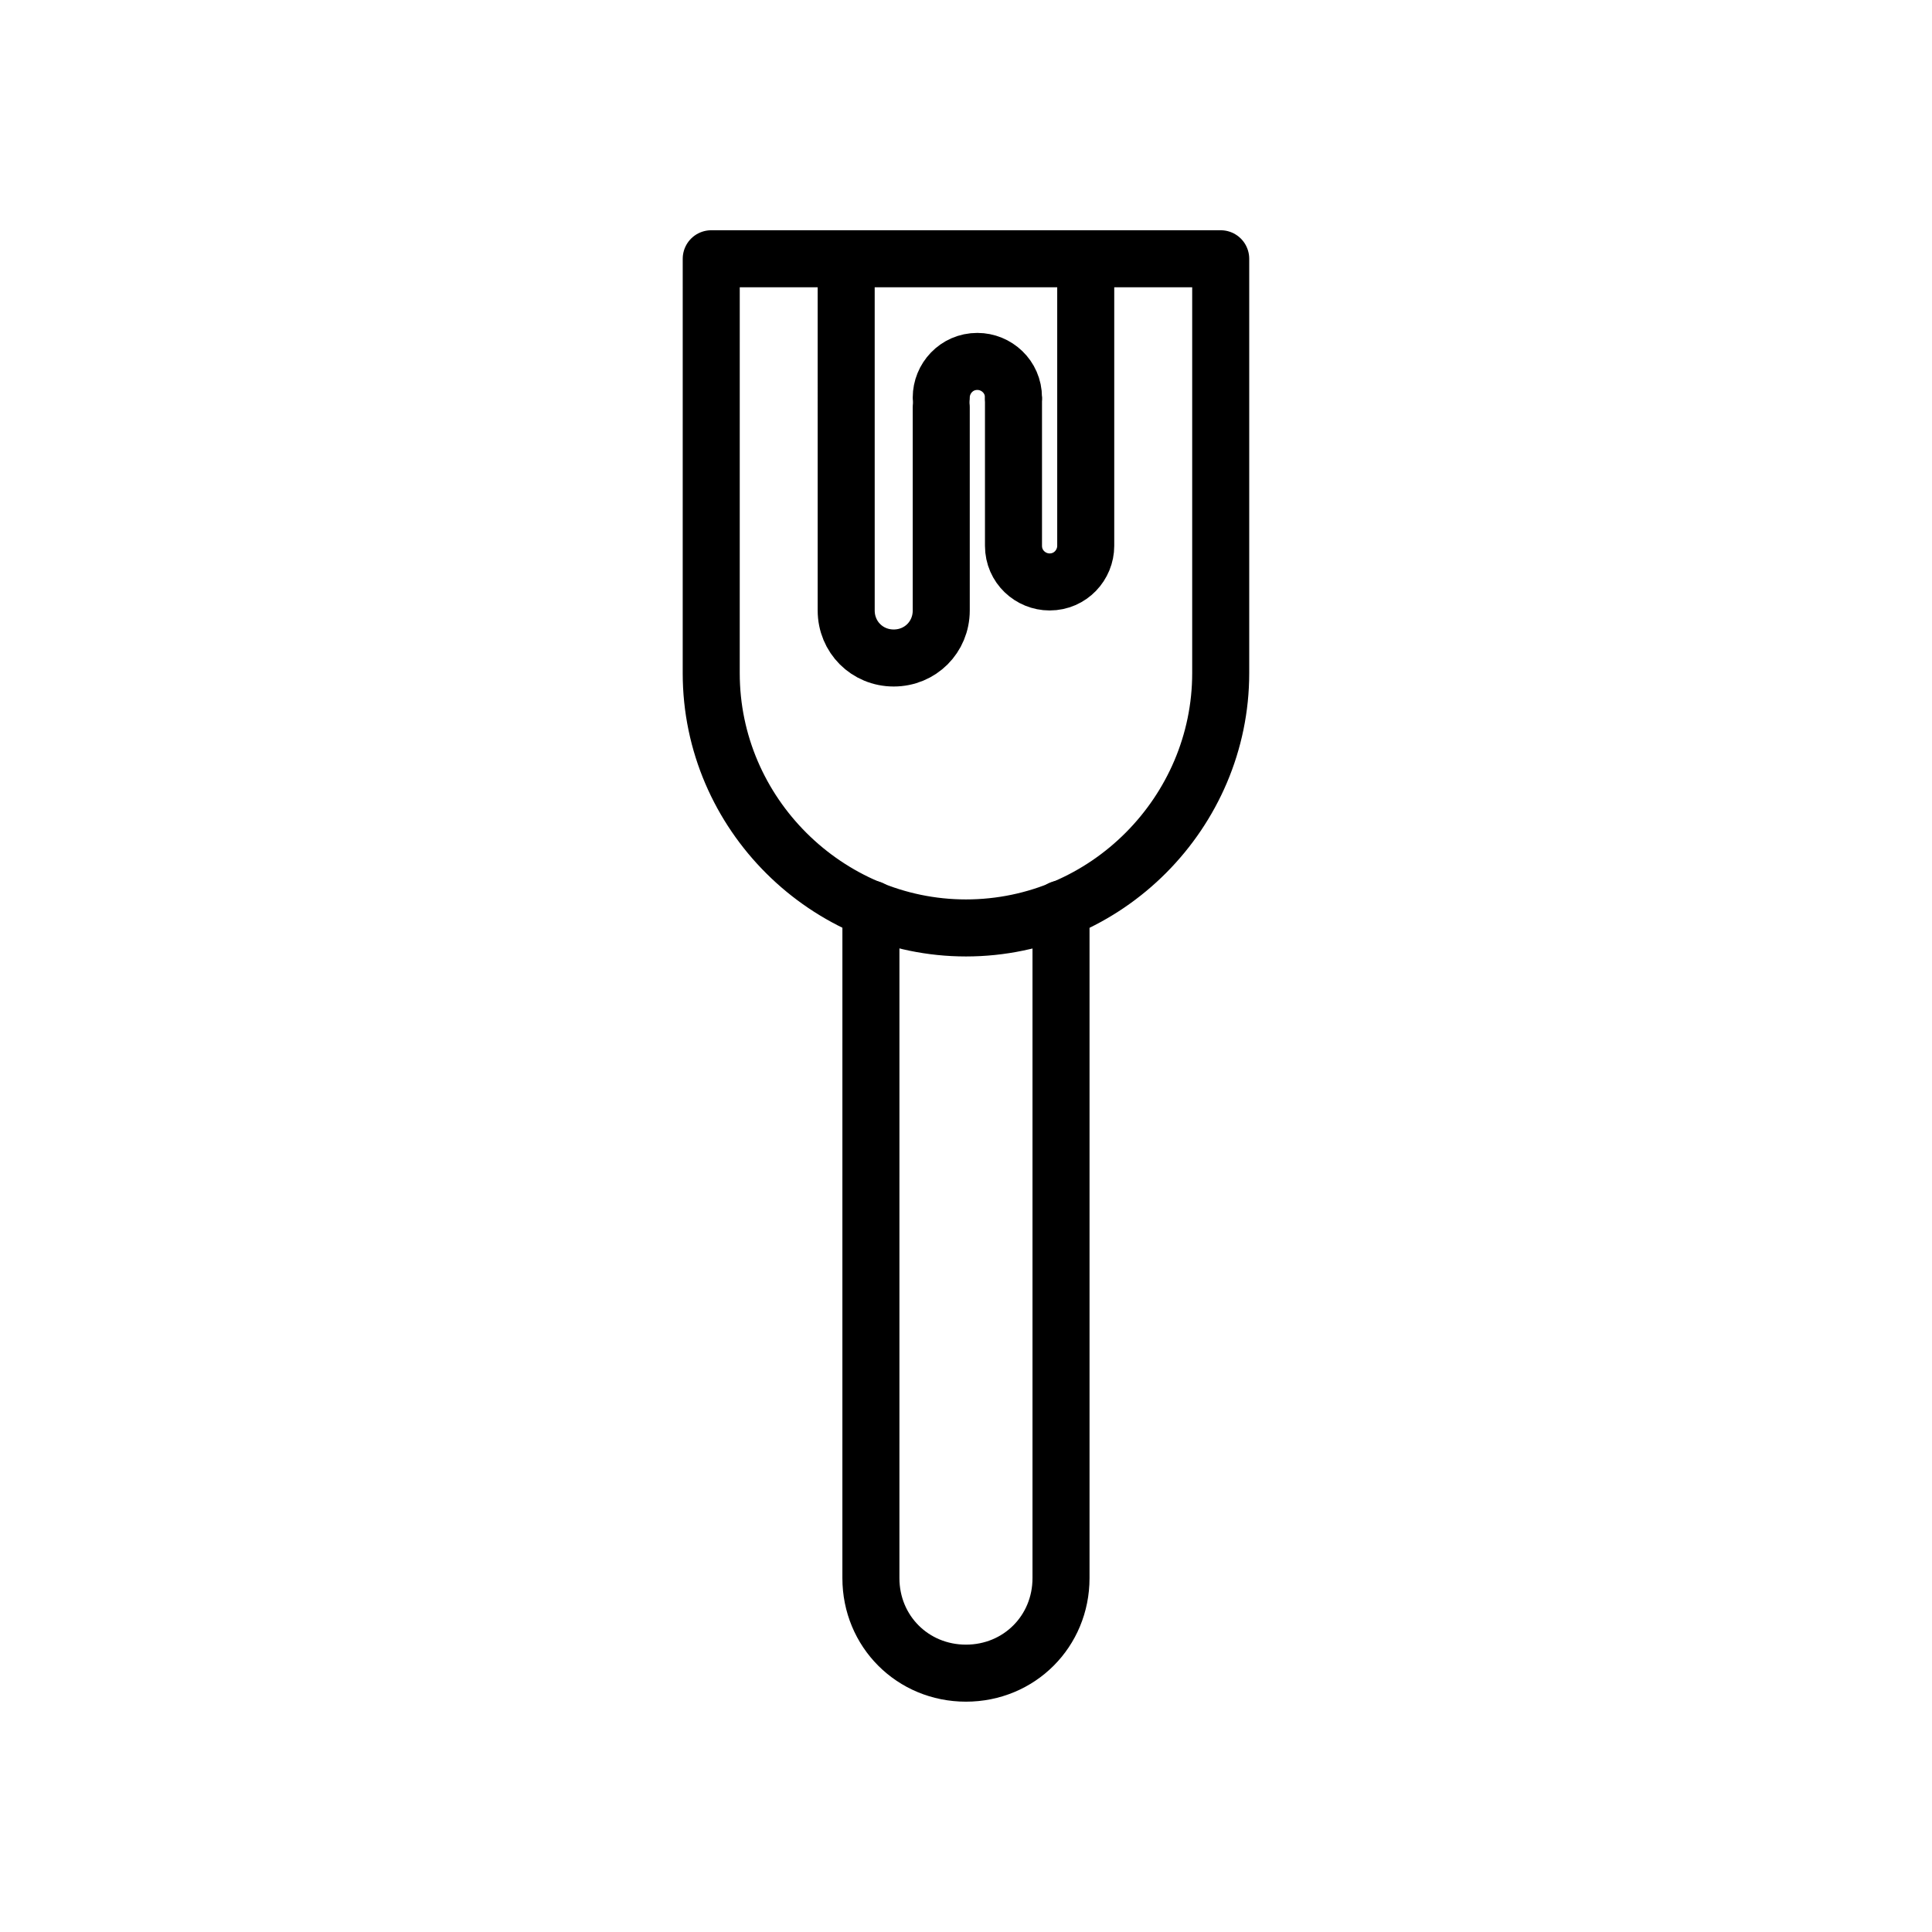
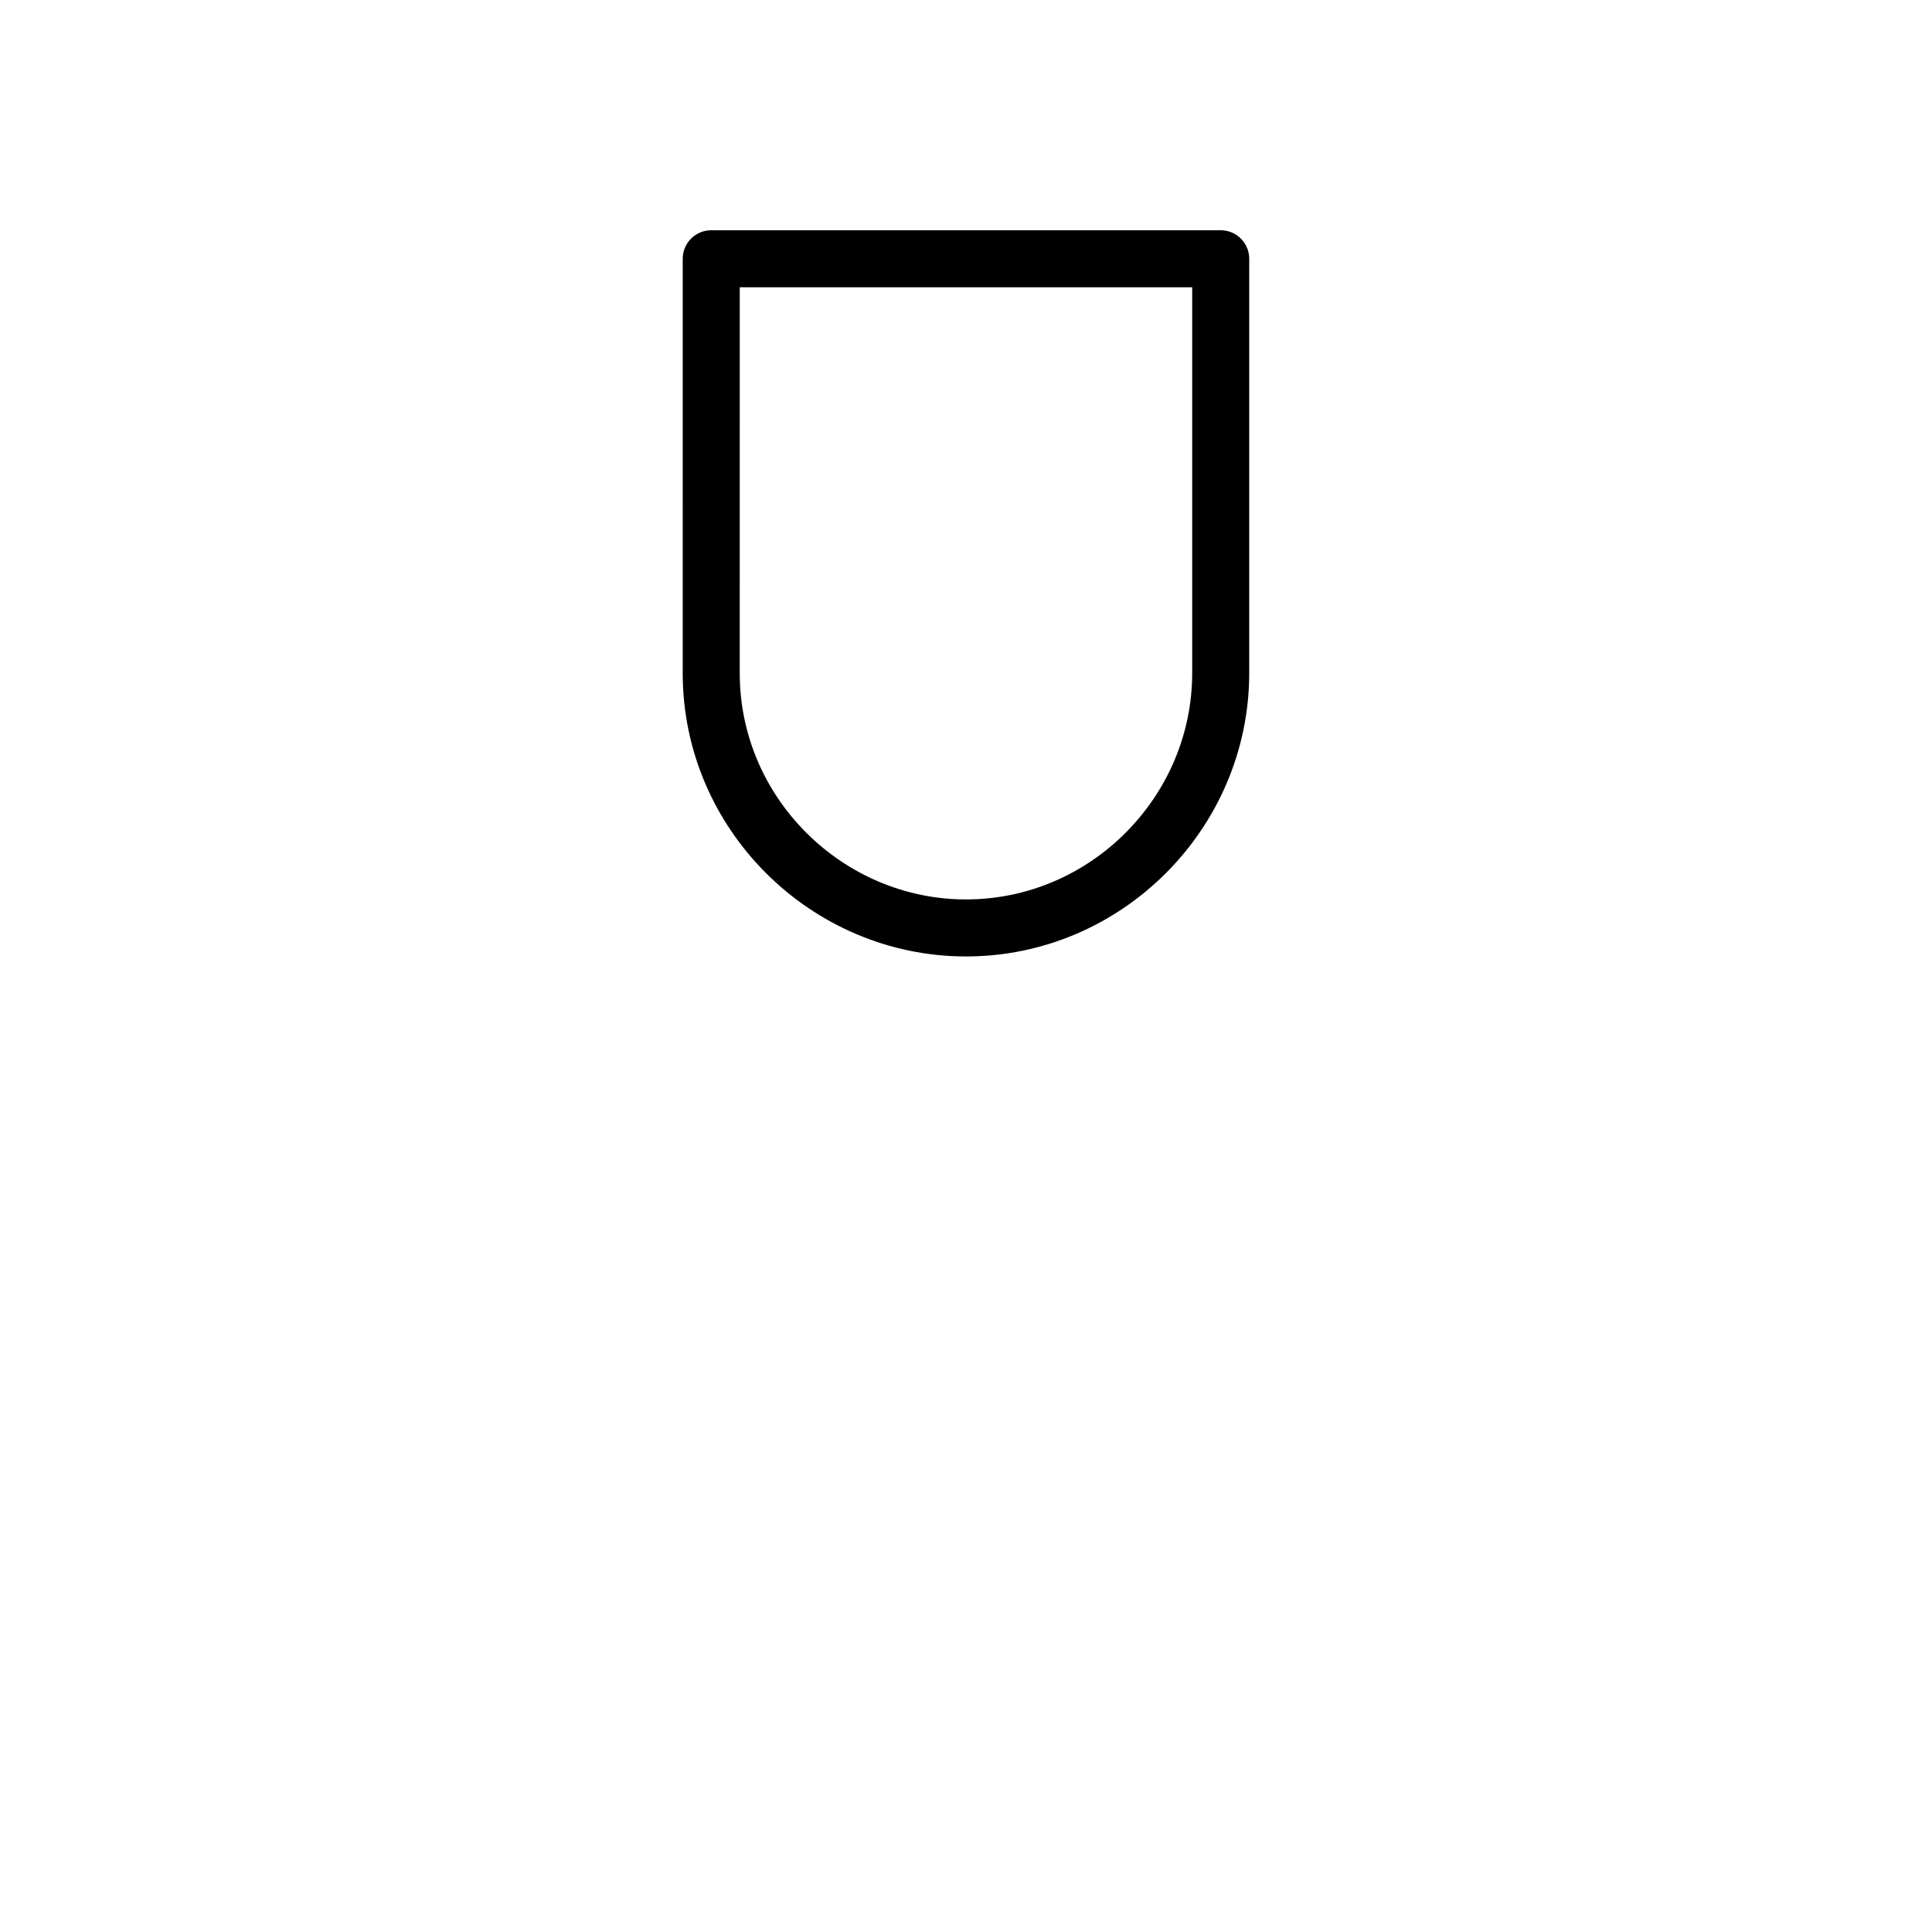
<svg xmlns="http://www.w3.org/2000/svg" width="800px" height="800px" version="1.1" viewBox="144 144 512 512">
  <defs>
    <clipPath id="c">
      <path d="m154 148.09h454v384.91h-454z" />
    </clipPath>
    <clipPath id="b">
      <path d="m198 148.09h448v363.91h-448z" />
    </clipPath>
    <clipPath id="a">
      <path d="m179 148.09h448v315.91h-448z" />
    </clipPath>
  </defs>
  <path transform="matrix(5.038 0 0 5.038 148.09 148.09)" d="m63.4 12.8v21.8c0 7.3-6 13.4-13.4 13.4-7.3 0-13.4-6-13.4-13.4l7.76e-4 -21.8zm0 0" fill="none" stroke="#000000" stroke-linecap="round" stroke-linejoin="round" stroke-miterlimit="10" stroke-width="3" />
-   <path transform="matrix(5.038 0 0 5.038 148.09 148.09)" d="m55 47v35.2c0 2.8-2.2 5-5 5-2.8 0-5-2.2-5-5l7.76e-4 -35.2" fill="none" stroke="#000000" stroke-linecap="round" stroke-linejoin="round" stroke-miterlimit="10" stroke-width="3" />
  <g clip-path="url(#c)">
-     <path transform="matrix(5.038 0 0 5.038 148.09 148.09)" d="m48.7 20.6v10.7c0 1.4-1.1 2.5-2.5 2.5-1.4 0-2.5-1.1-2.5-2.5l-7.76e-4 -17.1" fill="none" stroke="#000000" stroke-linecap="round" stroke-miterlimit="10" stroke-width="3" />
-   </g>
+     </g>
  <g clip-path="url(#b)">
-     <path transform="matrix(5.038 0 0 5.038 148.09 148.09)" d="m56.3 14.2v13.7c0 1-0.8 1.9-1.9 1.9-1 0-1.9-0.8-1.9-1.9v-7.7" fill="none" stroke="#000000" stroke-linecap="round" stroke-miterlimit="10" stroke-width="3" />
-   </g>
+     </g>
  <g clip-path="url(#a)">
-     <path transform="matrix(5.038 0 0 5.038 148.09 148.09)" d="m48.7 20.1c0-1 0.8-1.9 1.9-1.9 1 0 1.9 0.8 1.9 1.9" fill="none" stroke="#000000" stroke-linecap="round" stroke-miterlimit="10" stroke-width="3" />
-   </g>
+     </g>
</svg>